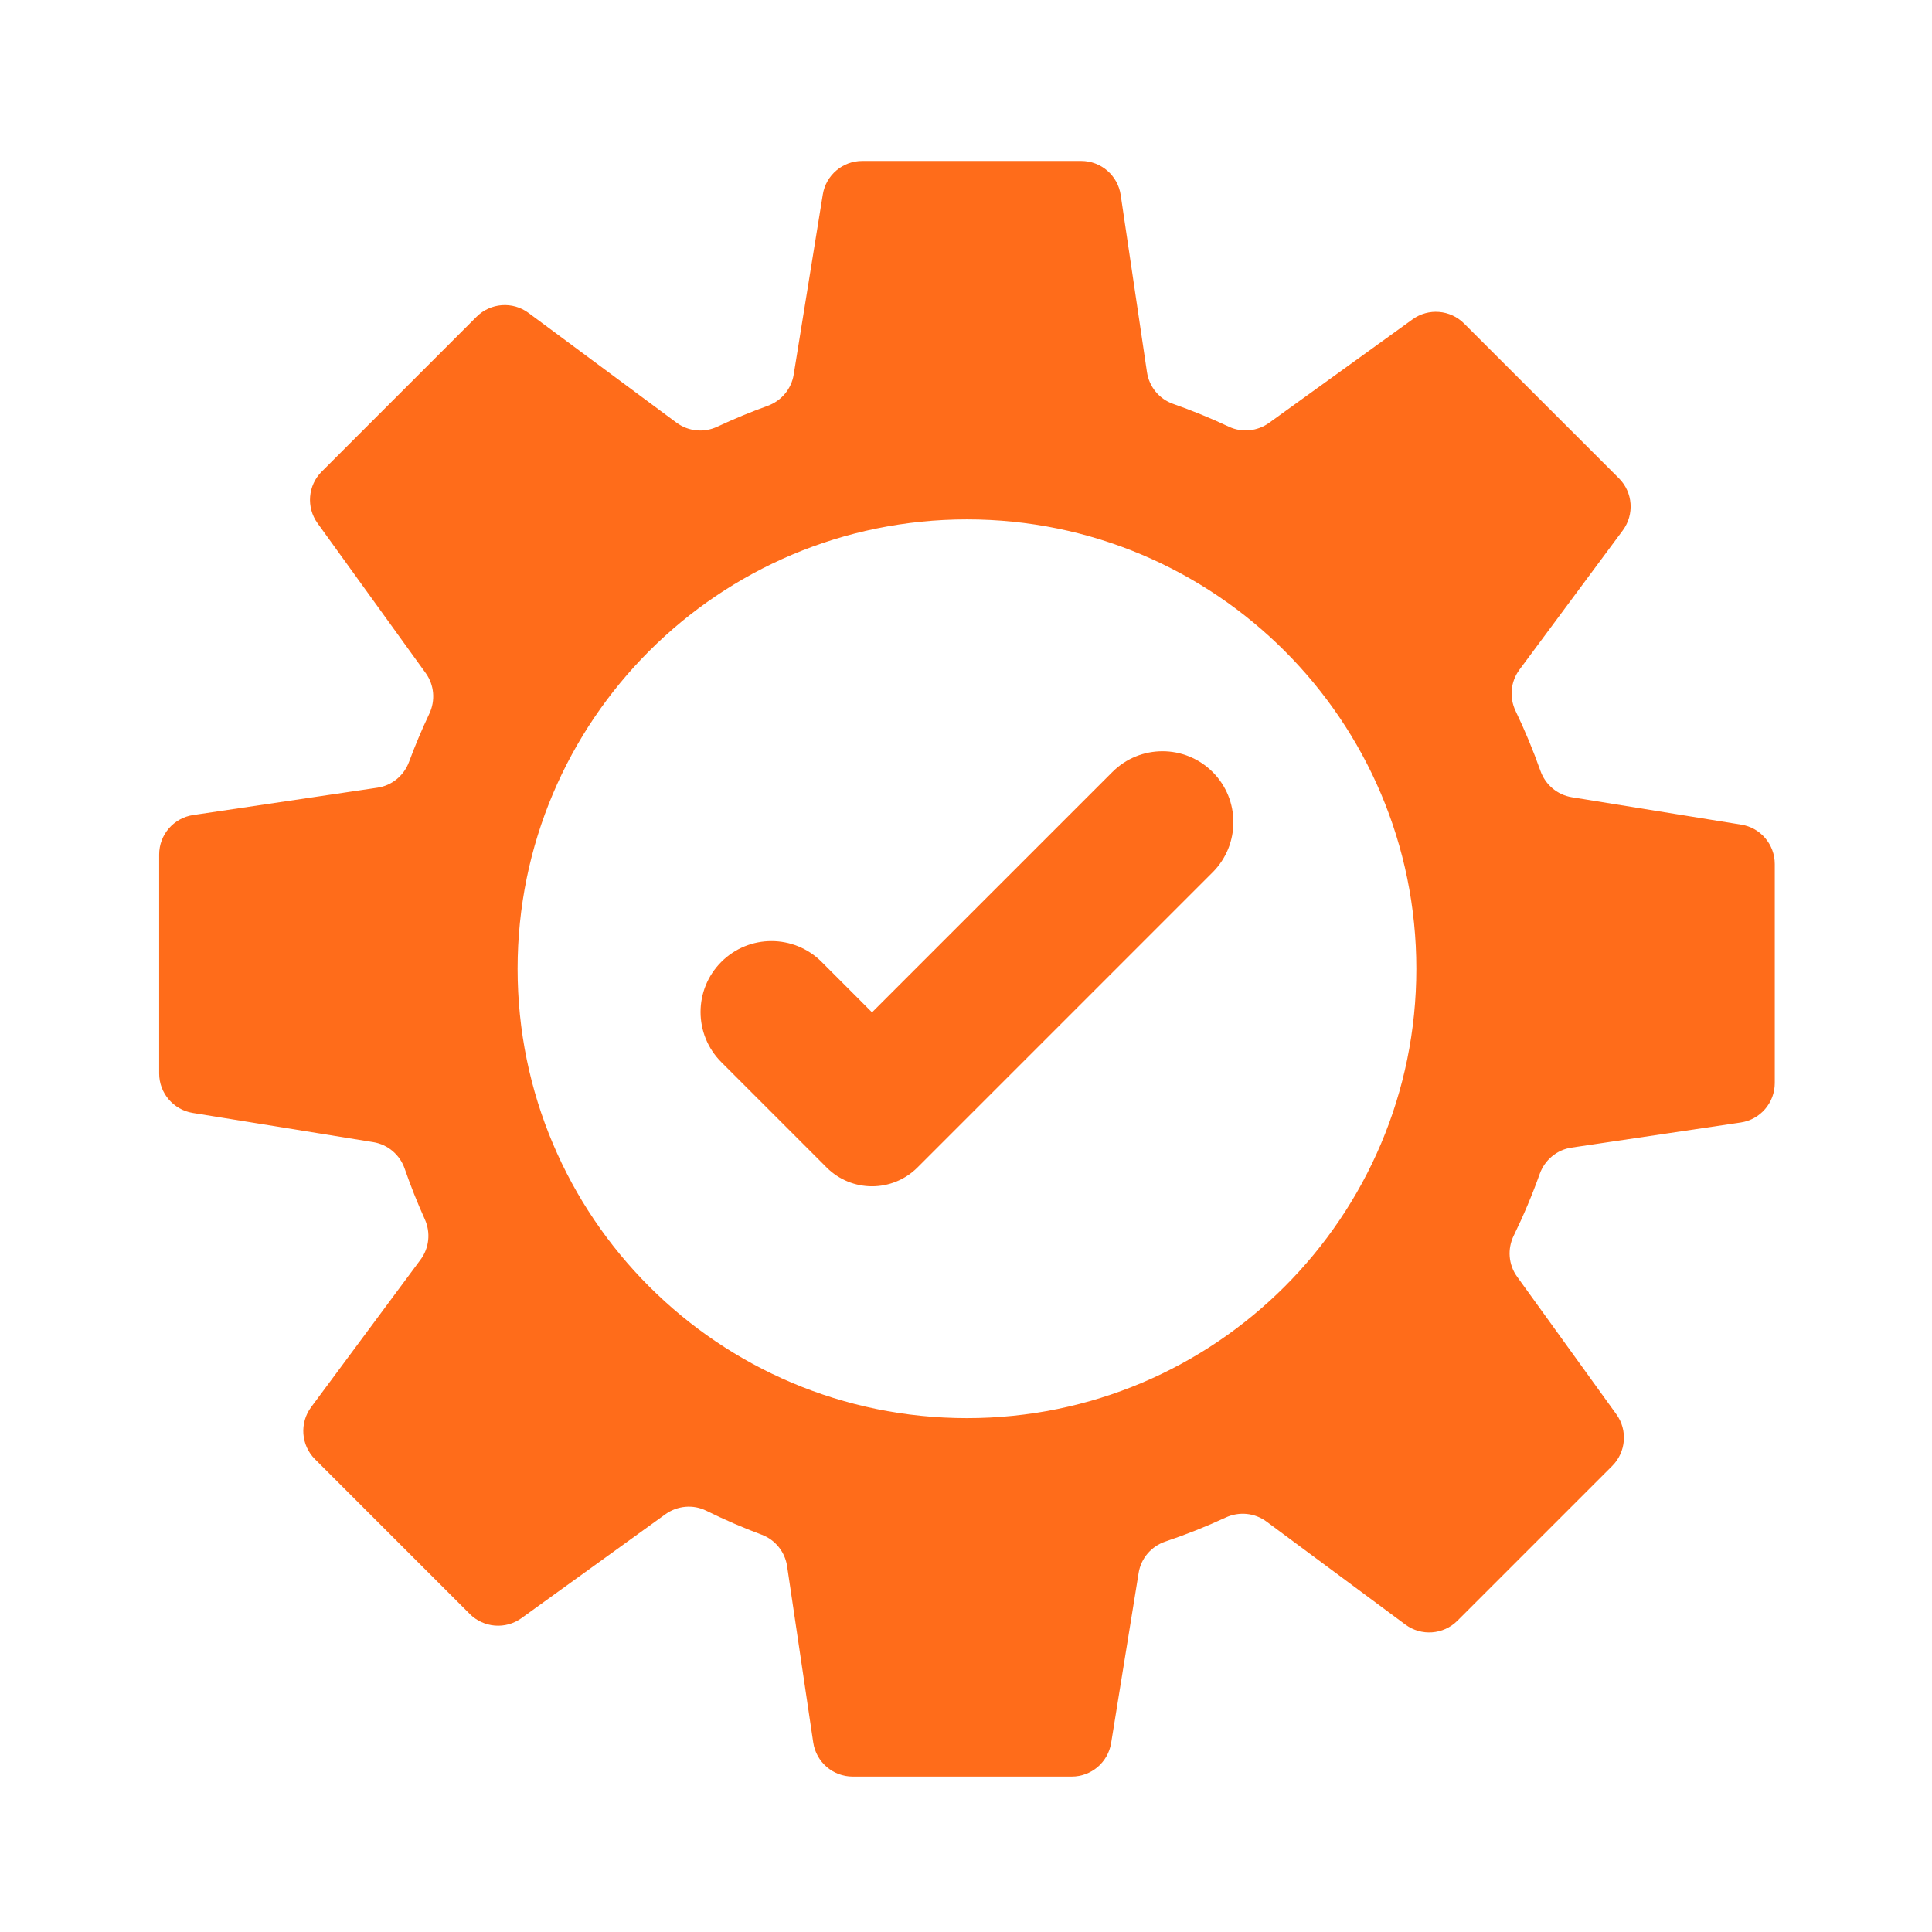
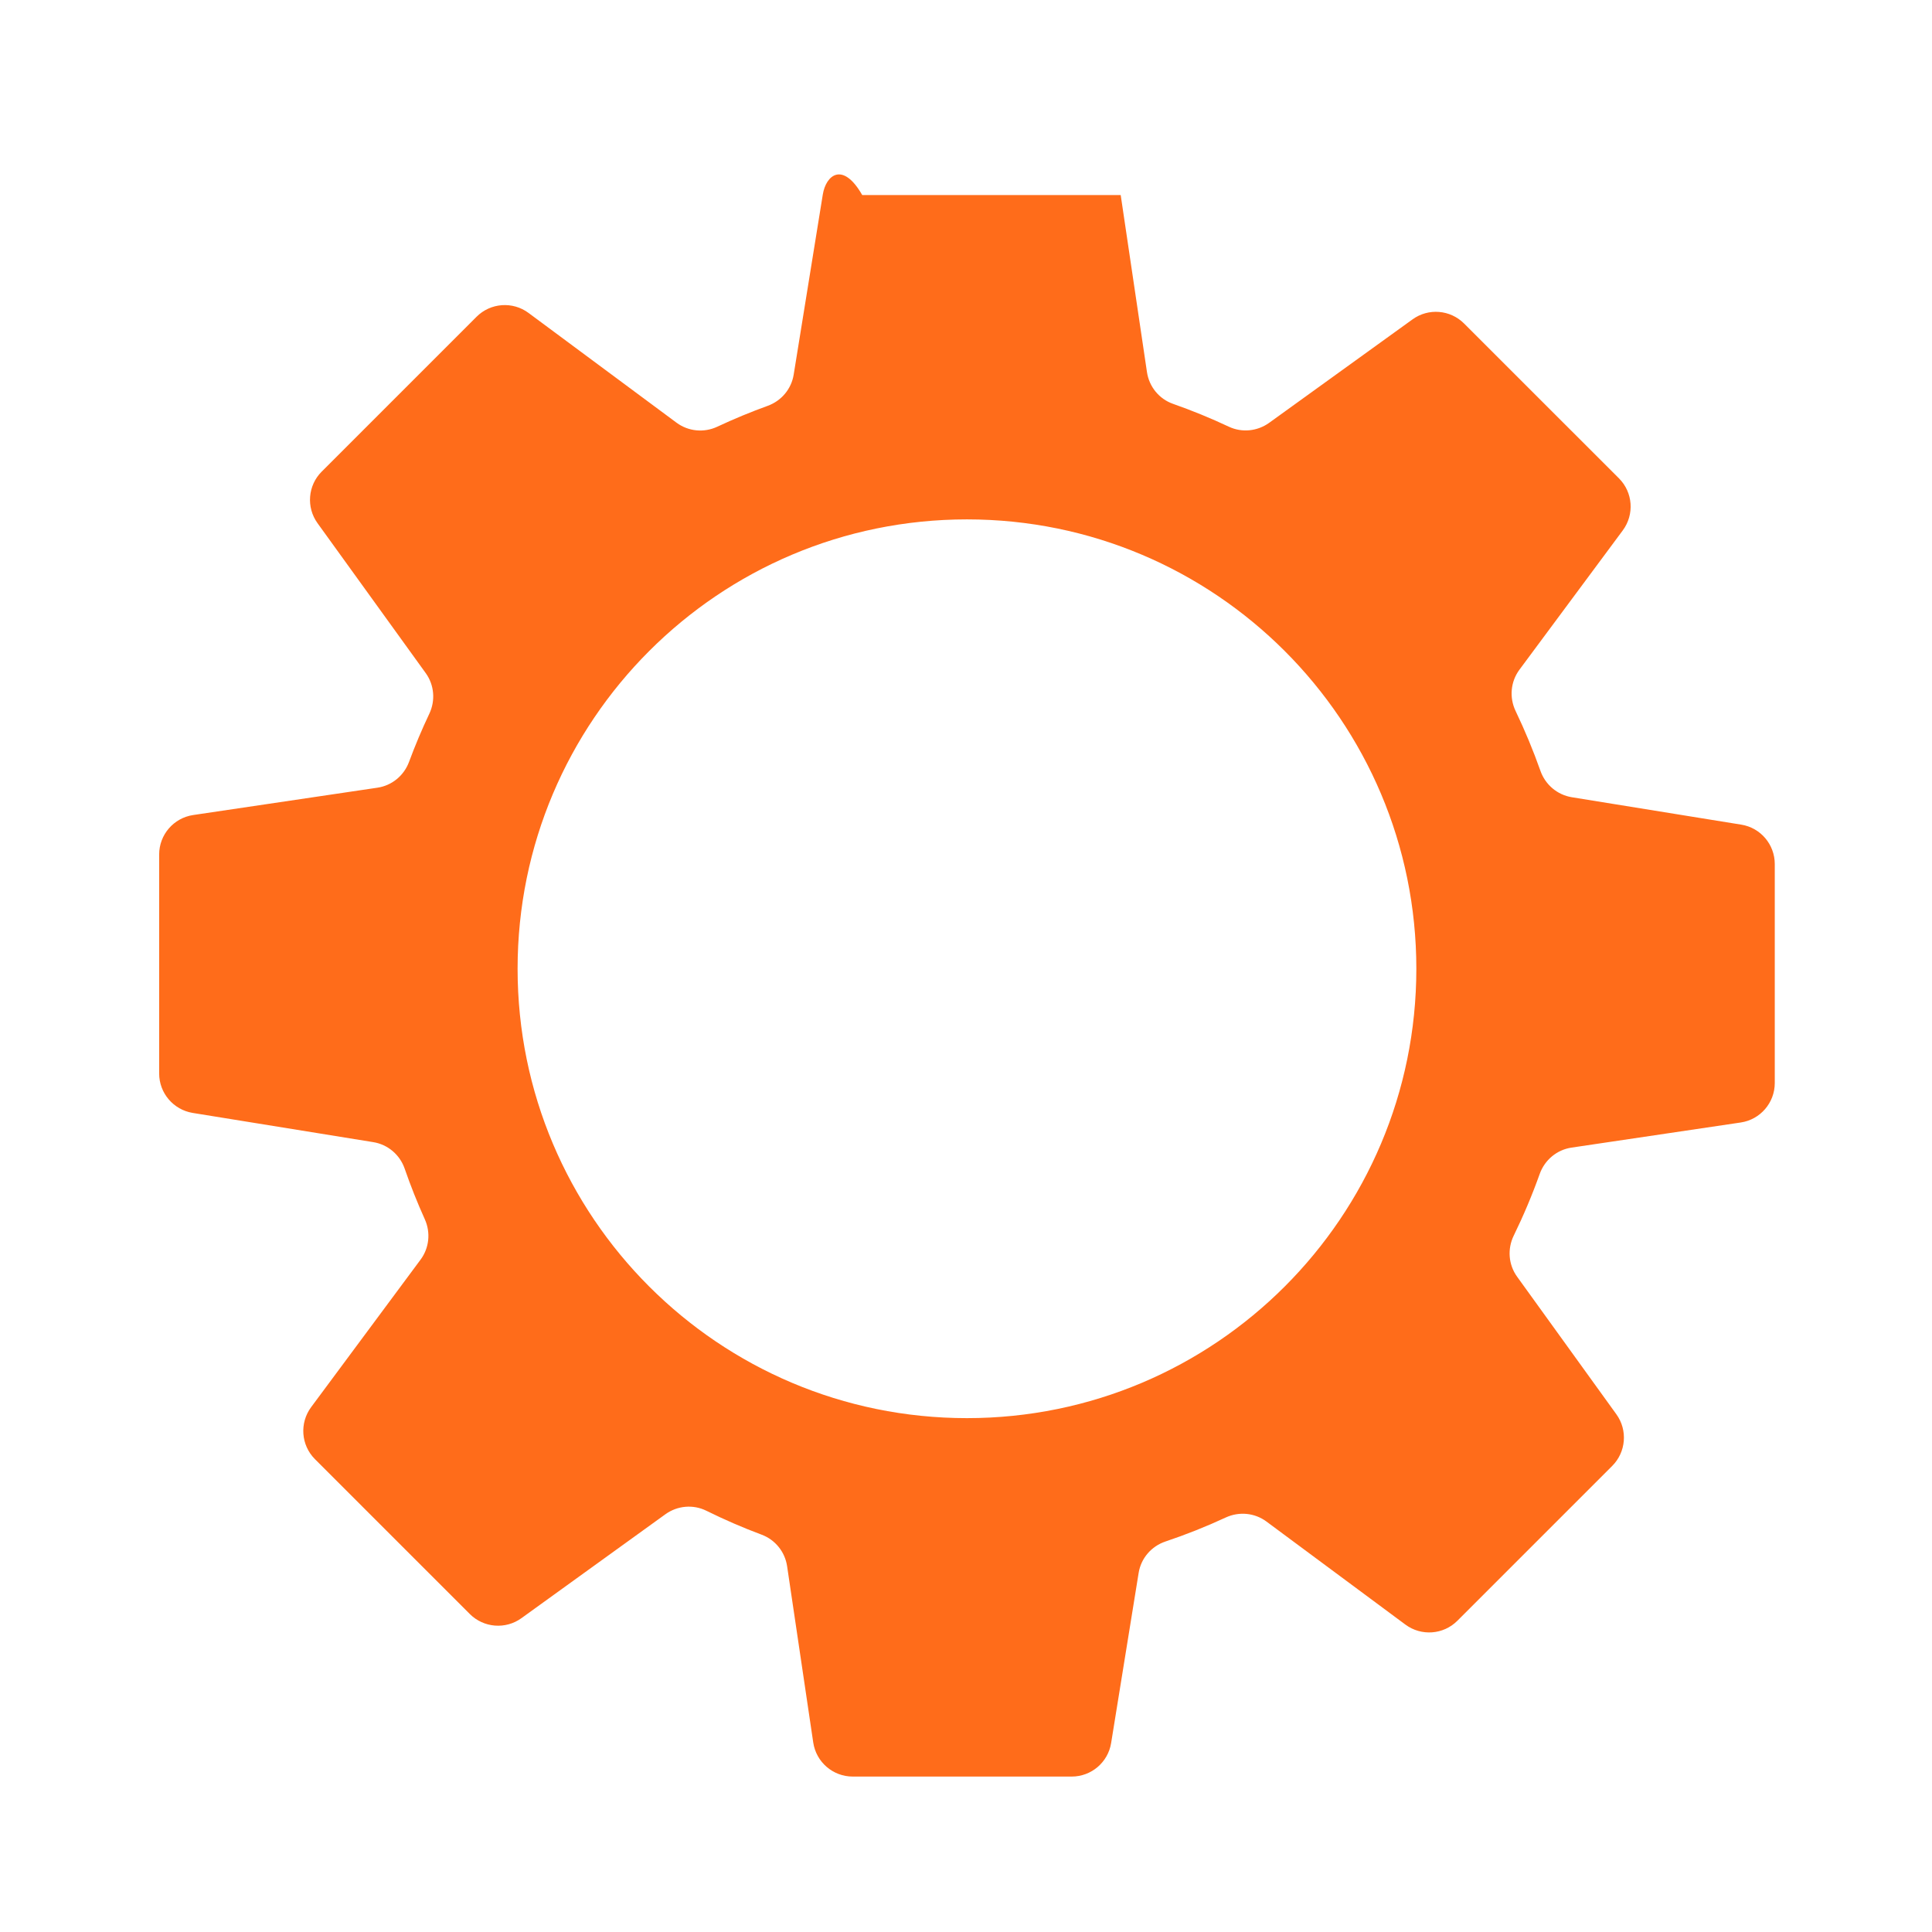
<svg xmlns="http://www.w3.org/2000/svg" width="42" height="42" viewBox="0 0 42 42" fill="none">
-   <path fill-rule="evenodd" clip-rule="evenodd" d="M35.195 10.399L31.828 7.033C31.527 6.732 31.052 6.693 30.707 6.943L27.59 9.192C27.334 9.376 26.999 9.41 26.714 9.276C26.317 9.089 25.912 8.924 25.5 8.779C25.198 8.673 24.981 8.406 24.934 8.089L24.363 4.24C24.3 3.814 23.935 3.499 23.504 3.499H18.744C18.319 3.499 17.955 3.808 17.887 4.228L17.254 8.144C17.204 8.456 16.987 8.714 16.69 8.822C16.32 8.956 15.955 9.107 15.596 9.275C15.306 9.412 14.965 9.38 14.707 9.189L11.49 6.803C11.145 6.547 10.664 6.582 10.36 6.886L6.994 10.252C6.692 10.553 6.654 11.029 6.903 11.374L9.255 14.633C9.441 14.891 9.469 15.229 9.333 15.516C9.17 15.86 9.023 16.209 8.892 16.563C8.781 16.862 8.519 17.078 8.204 17.124L4.2 17.718C3.775 17.781 3.46 18.146 3.46 18.576V23.337C3.46 23.762 3.769 24.125 4.189 24.194L8.114 24.829C8.431 24.88 8.692 25.102 8.797 25.405C8.926 25.777 9.072 26.145 9.235 26.506C9.365 26.794 9.331 27.13 9.143 27.383L6.764 30.59C6.508 30.936 6.543 31.417 6.847 31.721L10.213 35.087C10.514 35.388 10.99 35.427 11.335 35.178L14.466 32.918C14.726 32.731 15.068 32.7 15.355 32.842C15.75 33.037 16.153 33.212 16.561 33.364C16.855 33.475 17.065 33.738 17.111 34.048L17.679 37.88C17.742 38.306 18.107 38.621 18.538 38.621H23.298C23.724 38.621 24.087 38.312 24.155 37.892L24.753 34.194C24.804 33.875 25.03 33.614 25.336 33.511C25.78 33.362 26.218 33.188 26.647 32.989C26.937 32.855 27.276 32.887 27.533 33.078L30.552 35.317C30.897 35.573 31.378 35.538 31.682 35.234L35.048 31.868C35.349 31.567 35.388 31.091 35.139 30.746L32.981 27.755C32.792 27.494 32.766 27.151 32.907 26.862C33.121 26.423 33.31 25.975 33.472 25.52C33.581 25.216 33.845 24.995 34.164 24.948L37.842 24.402C38.267 24.339 38.582 23.974 38.582 23.544V18.783C38.582 18.358 38.273 17.994 37.853 17.927L34.169 17.331C33.854 17.279 33.594 17.059 33.488 16.758C33.332 16.317 33.152 15.883 32.948 15.457C32.808 15.165 32.838 14.82 33.031 14.559L35.278 11.53C35.534 11.184 35.499 10.703 35.195 10.399ZM30.79 21.06C30.79 26.456 26.416 30.829 21.021 30.829C15.625 30.829 11.252 26.456 11.252 21.06C11.252 15.665 15.625 11.291 21.021 11.291C26.416 11.291 30.79 15.665 30.79 21.06Z" fill="#FF6C1A" />
-   <path fill-rule="evenodd" clip-rule="evenodd" d="M17.97 25.38L15.681 23.09C15.079 22.488 15.079 21.512 15.681 20.91C16.283 20.308 17.259 20.308 17.861 20.91L18.957 22.007L24.182 16.783C24.784 16.181 25.759 16.181 26.362 16.783C26.963 17.385 26.963 18.361 26.362 18.963L19.945 25.38C19.399 25.925 18.515 25.925 17.97 25.38Z" fill="#FF6C1A" />
+   <path fill-rule="evenodd" clip-rule="evenodd" d="M35.195 10.399L31.828 7.033C31.527 6.732 31.052 6.693 30.707 6.943L27.59 9.192C27.334 9.376 26.999 9.41 26.714 9.276C26.317 9.089 25.912 8.924 25.5 8.779C25.198 8.673 24.981 8.406 24.934 8.089L24.363 4.24H18.744C18.319 3.499 17.955 3.808 17.887 4.228L17.254 8.144C17.204 8.456 16.987 8.714 16.69 8.822C16.32 8.956 15.955 9.107 15.596 9.275C15.306 9.412 14.965 9.38 14.707 9.189L11.49 6.803C11.145 6.547 10.664 6.582 10.36 6.886L6.994 10.252C6.692 10.553 6.654 11.029 6.903 11.374L9.255 14.633C9.441 14.891 9.469 15.229 9.333 15.516C9.17 15.86 9.023 16.209 8.892 16.563C8.781 16.862 8.519 17.078 8.204 17.124L4.2 17.718C3.775 17.781 3.46 18.146 3.46 18.576V23.337C3.46 23.762 3.769 24.125 4.189 24.194L8.114 24.829C8.431 24.88 8.692 25.102 8.797 25.405C8.926 25.777 9.072 26.145 9.235 26.506C9.365 26.794 9.331 27.13 9.143 27.383L6.764 30.59C6.508 30.936 6.543 31.417 6.847 31.721L10.213 35.087C10.514 35.388 10.99 35.427 11.335 35.178L14.466 32.918C14.726 32.731 15.068 32.7 15.355 32.842C15.75 33.037 16.153 33.212 16.561 33.364C16.855 33.475 17.065 33.738 17.111 34.048L17.679 37.88C17.742 38.306 18.107 38.621 18.538 38.621H23.298C23.724 38.621 24.087 38.312 24.155 37.892L24.753 34.194C24.804 33.875 25.03 33.614 25.336 33.511C25.78 33.362 26.218 33.188 26.647 32.989C26.937 32.855 27.276 32.887 27.533 33.078L30.552 35.317C30.897 35.573 31.378 35.538 31.682 35.234L35.048 31.868C35.349 31.567 35.388 31.091 35.139 30.746L32.981 27.755C32.792 27.494 32.766 27.151 32.907 26.862C33.121 26.423 33.31 25.975 33.472 25.52C33.581 25.216 33.845 24.995 34.164 24.948L37.842 24.402C38.267 24.339 38.582 23.974 38.582 23.544V18.783C38.582 18.358 38.273 17.994 37.853 17.927L34.169 17.331C33.854 17.279 33.594 17.059 33.488 16.758C33.332 16.317 33.152 15.883 32.948 15.457C32.808 15.165 32.838 14.82 33.031 14.559L35.278 11.53C35.534 11.184 35.499 10.703 35.195 10.399ZM30.79 21.06C30.79 26.456 26.416 30.829 21.021 30.829C15.625 30.829 11.252 26.456 11.252 21.06C11.252 15.665 15.625 11.291 21.021 11.291C26.416 11.291 30.79 15.665 30.79 21.06Z" fill="#FF6C1A" />
</svg>